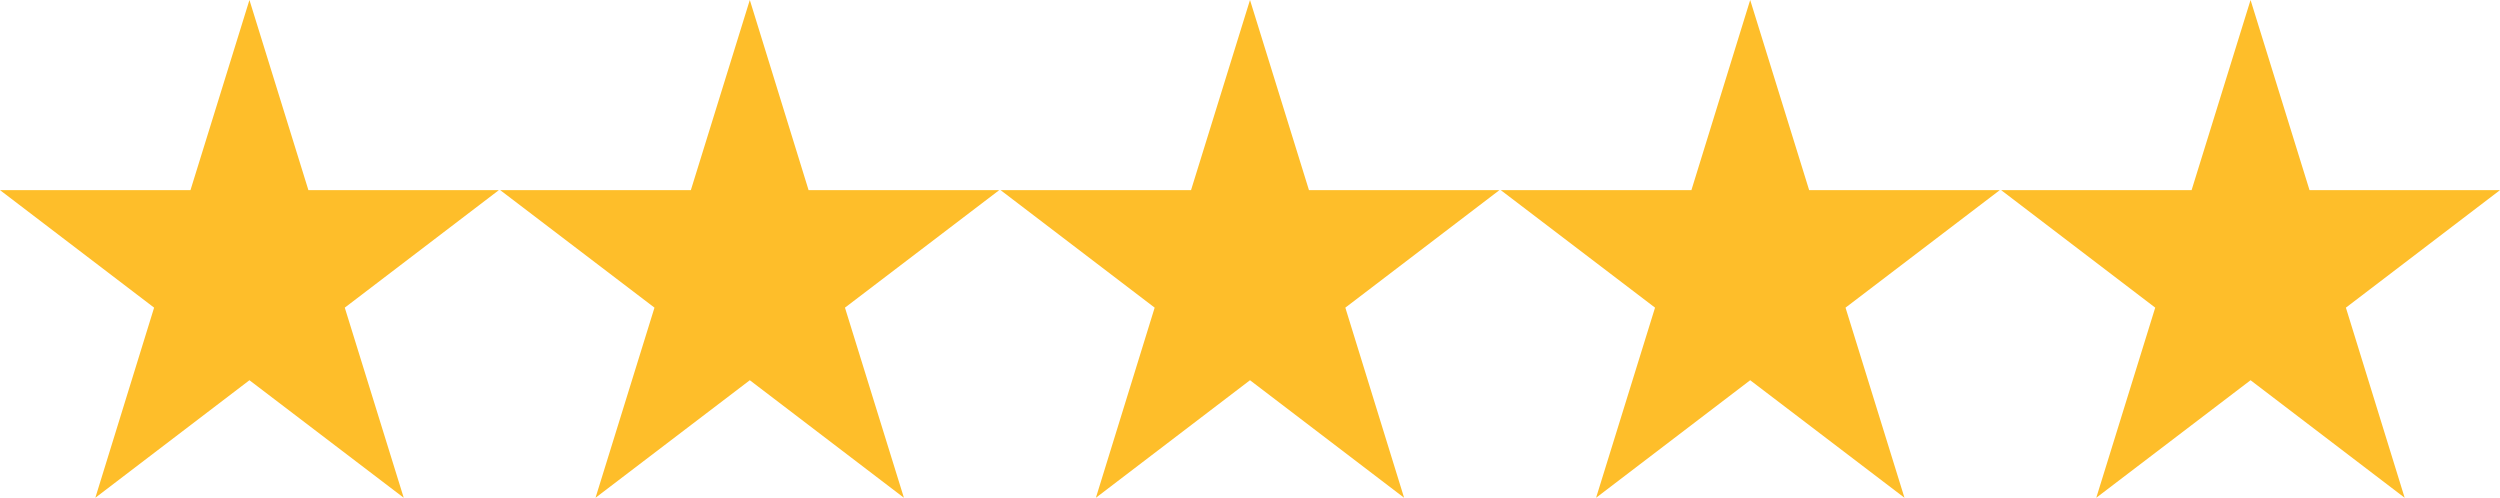
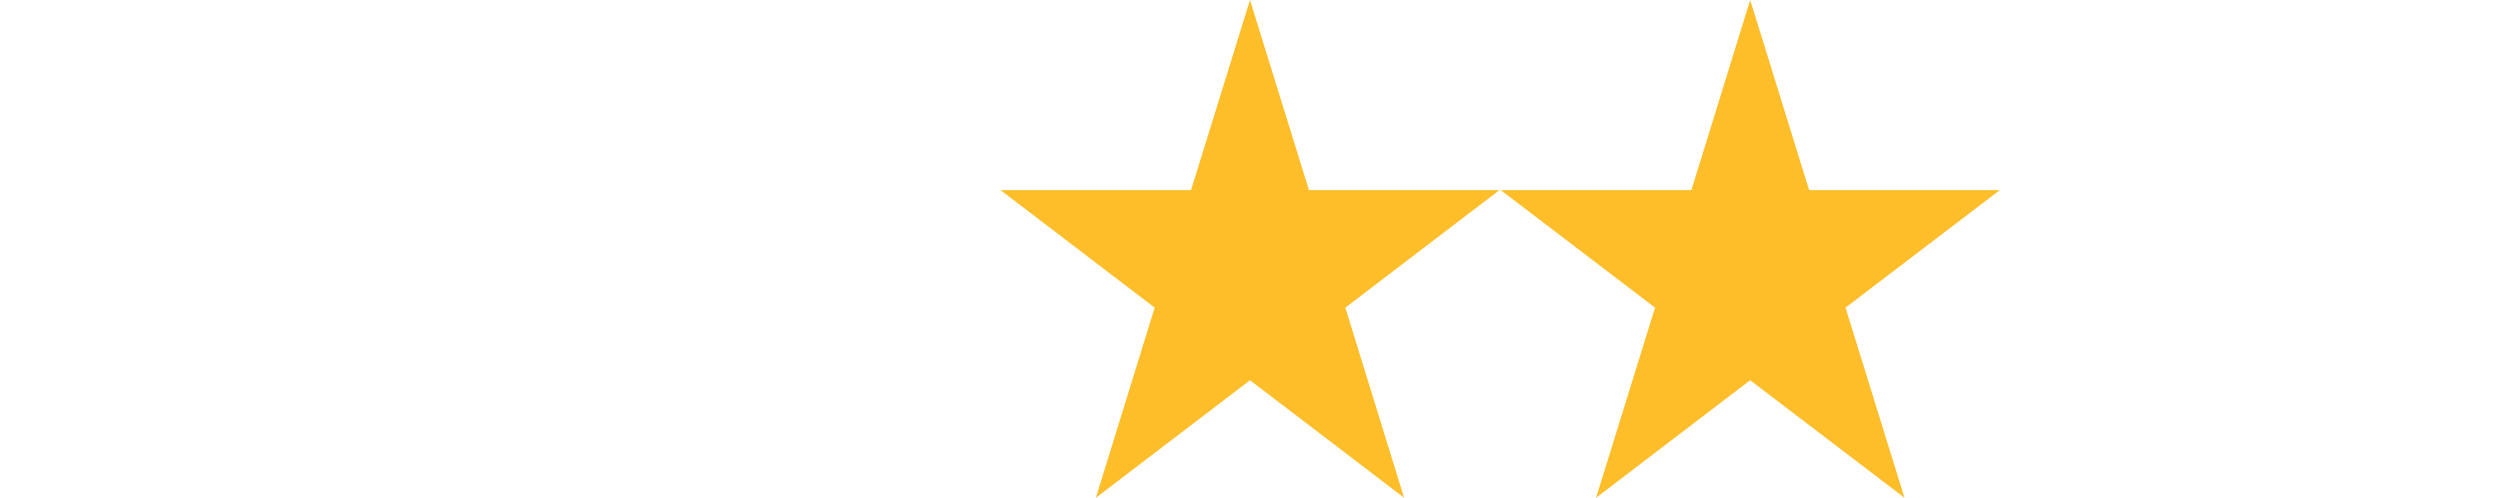
<svg xmlns="http://www.w3.org/2000/svg" id="Layer_2" data-name="Layer 2" viewBox="0 0 134 26.68">
  <g id="Capa_1" data-name="Capa 1">
    <g>
-       <polygon points="16.53 10.19 13.37 0 10.21 10.19 0 10.19 8.26 16.49 5.11 26.68 13.37 20.38 21.64 26.68 18.48 16.49 26.74 10.19 16.53 10.19" style="fill: #febe2a;" />
-       <polygon points="43.34 10.19 40.19 0 37.03 10.19 26.81 10.19 35.08 16.49 31.92 26.68 40.19 20.38 48.45 26.68 45.29 16.49 53.56 10.19 43.34 10.19" style="fill: #febe2a;" />
      <polygon points="70.16 10.19 67 0 63.84 10.19 53.63 10.19 61.89 16.49 58.74 26.68 67 20.38 75.26 26.68 72.11 16.49 80.37 10.19 70.16 10.19" style="fill: #febe2a;" />
      <polygon points="96.97 10.19 93.81 0 90.66 10.19 80.44 10.19 88.71 16.49 85.55 26.68 93.81 20.38 102.08 26.68 98.92 16.49 107.19 10.19 96.97 10.19" style="fill: #febe2a;" />
-       <polygon points="120.63 0 117.47 10.19 107.26 10.19 115.52 16.49 112.36 26.68 120.63 20.38 128.89 26.68 125.74 16.49 134 10.19 123.79 10.19 120.63 0" style="fill: #febe2a;" />
    </g>
  </g>
</svg>